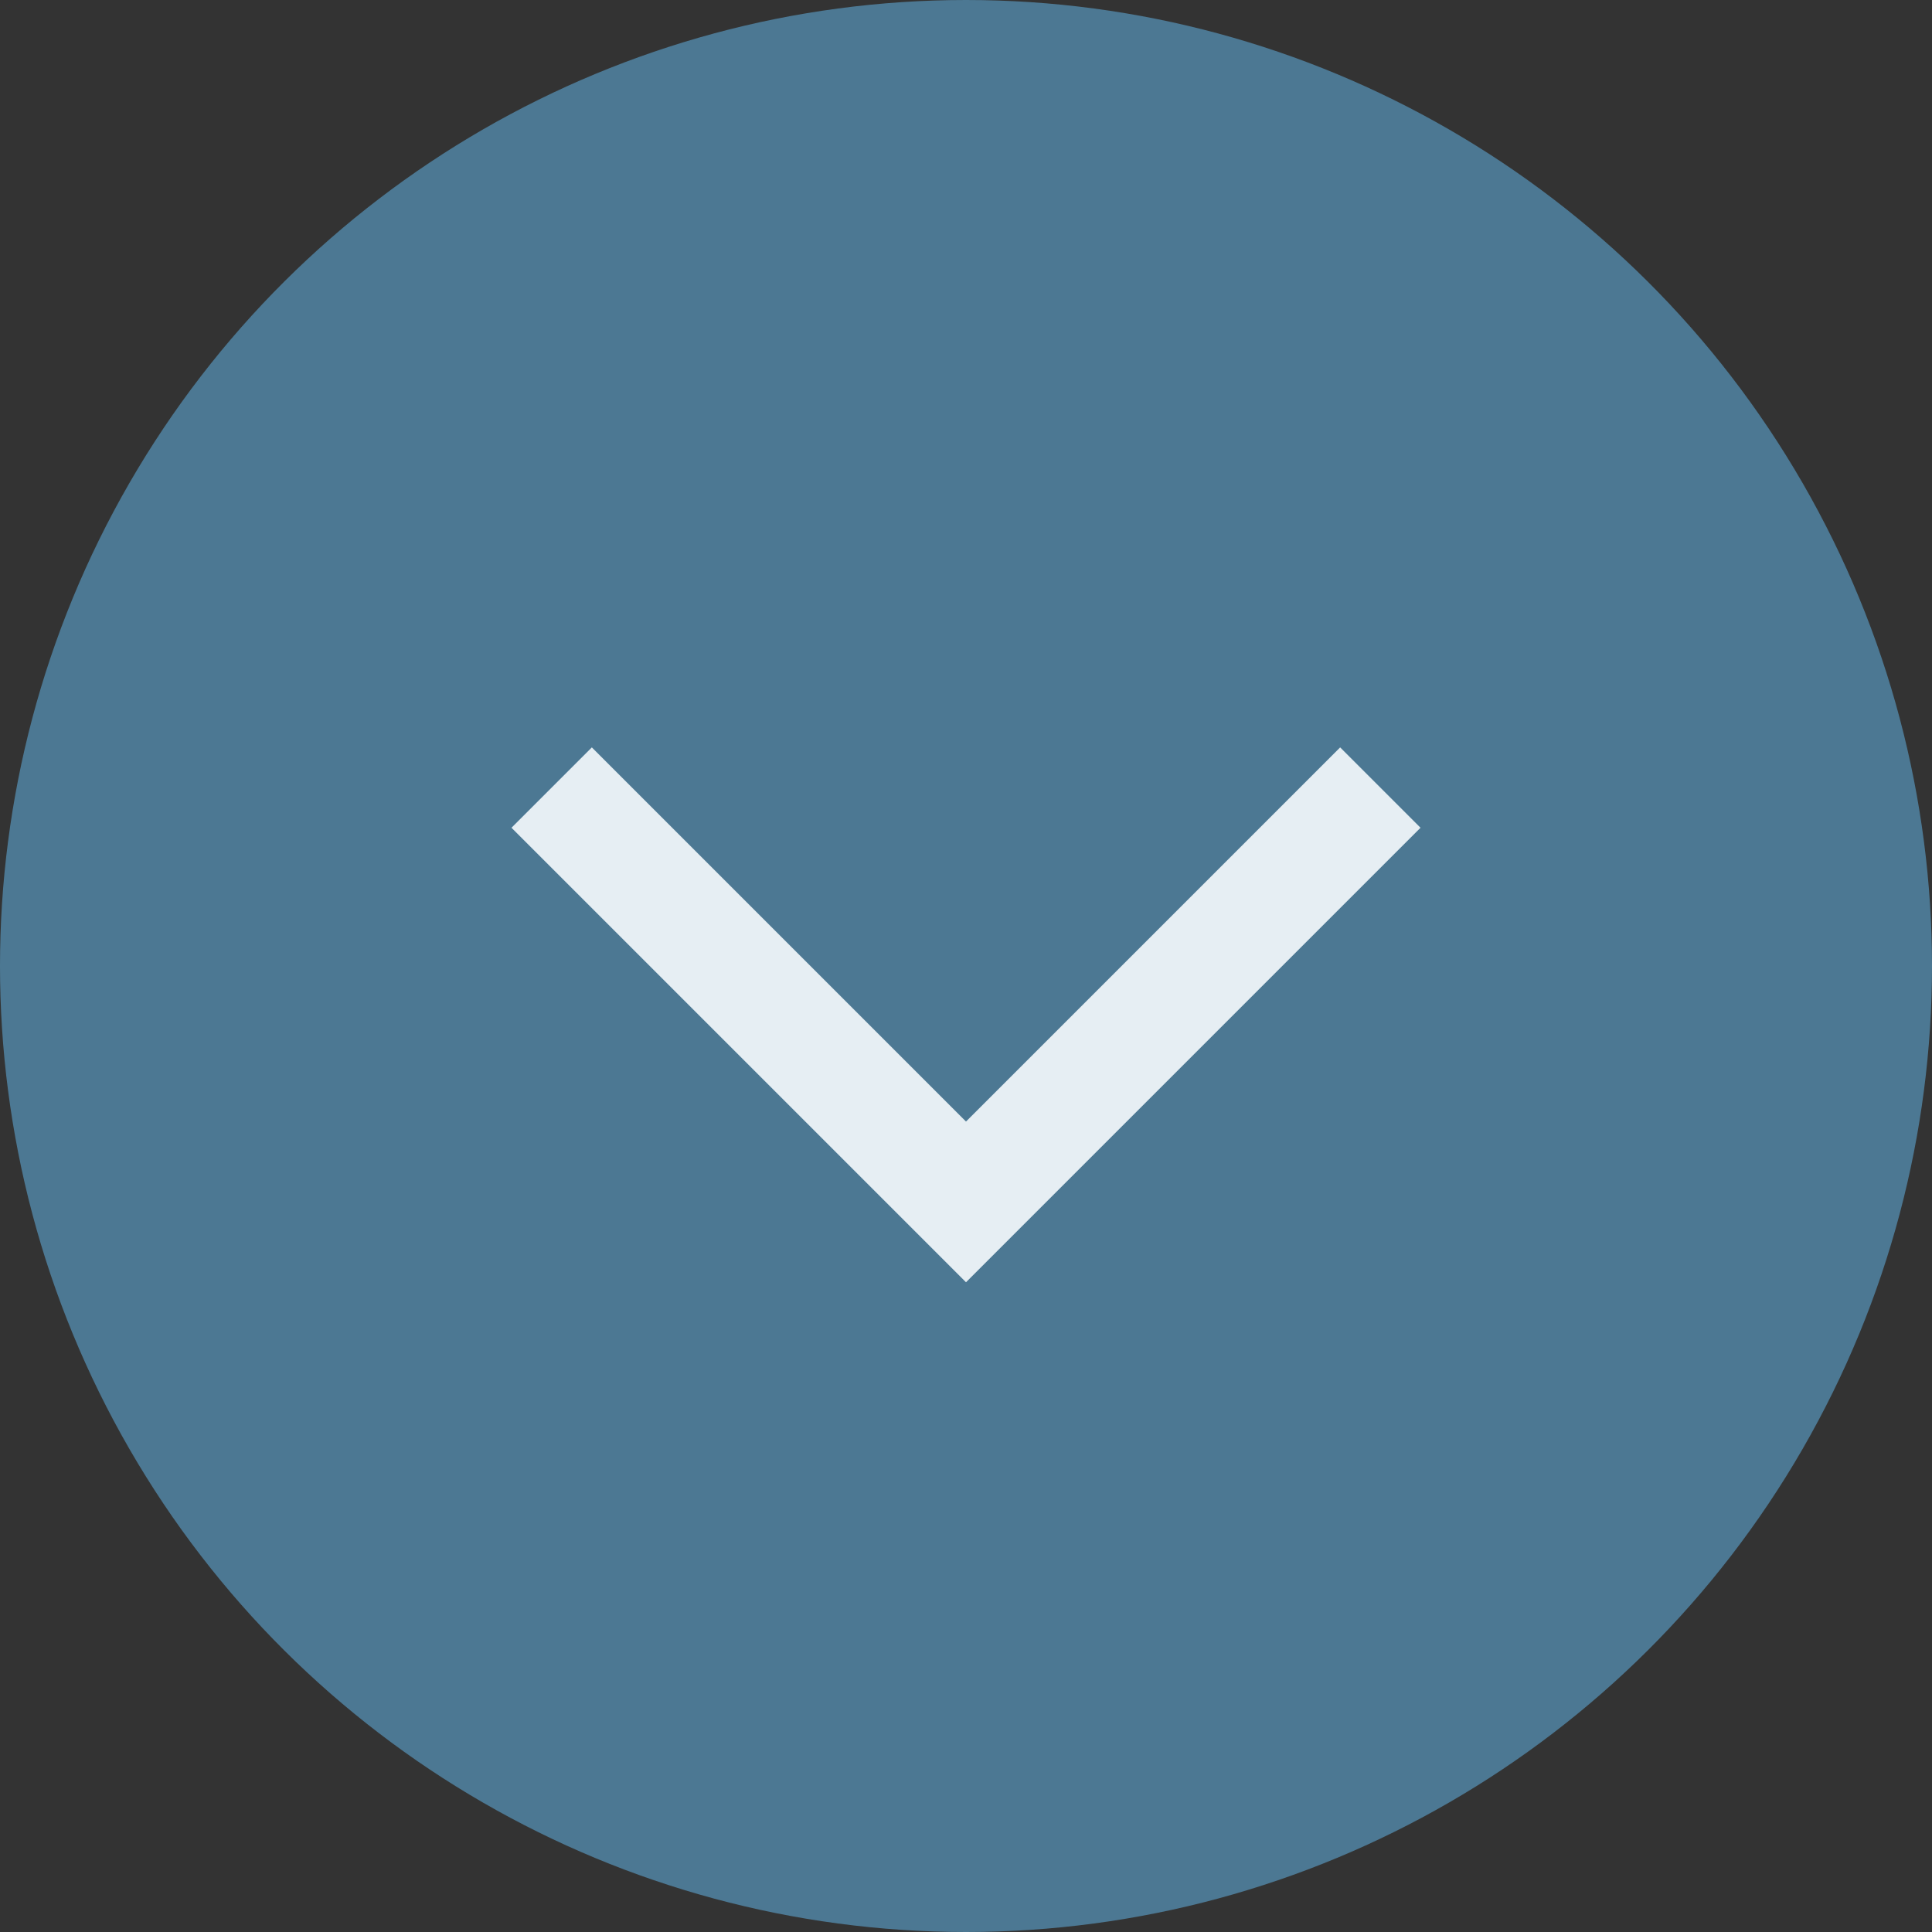
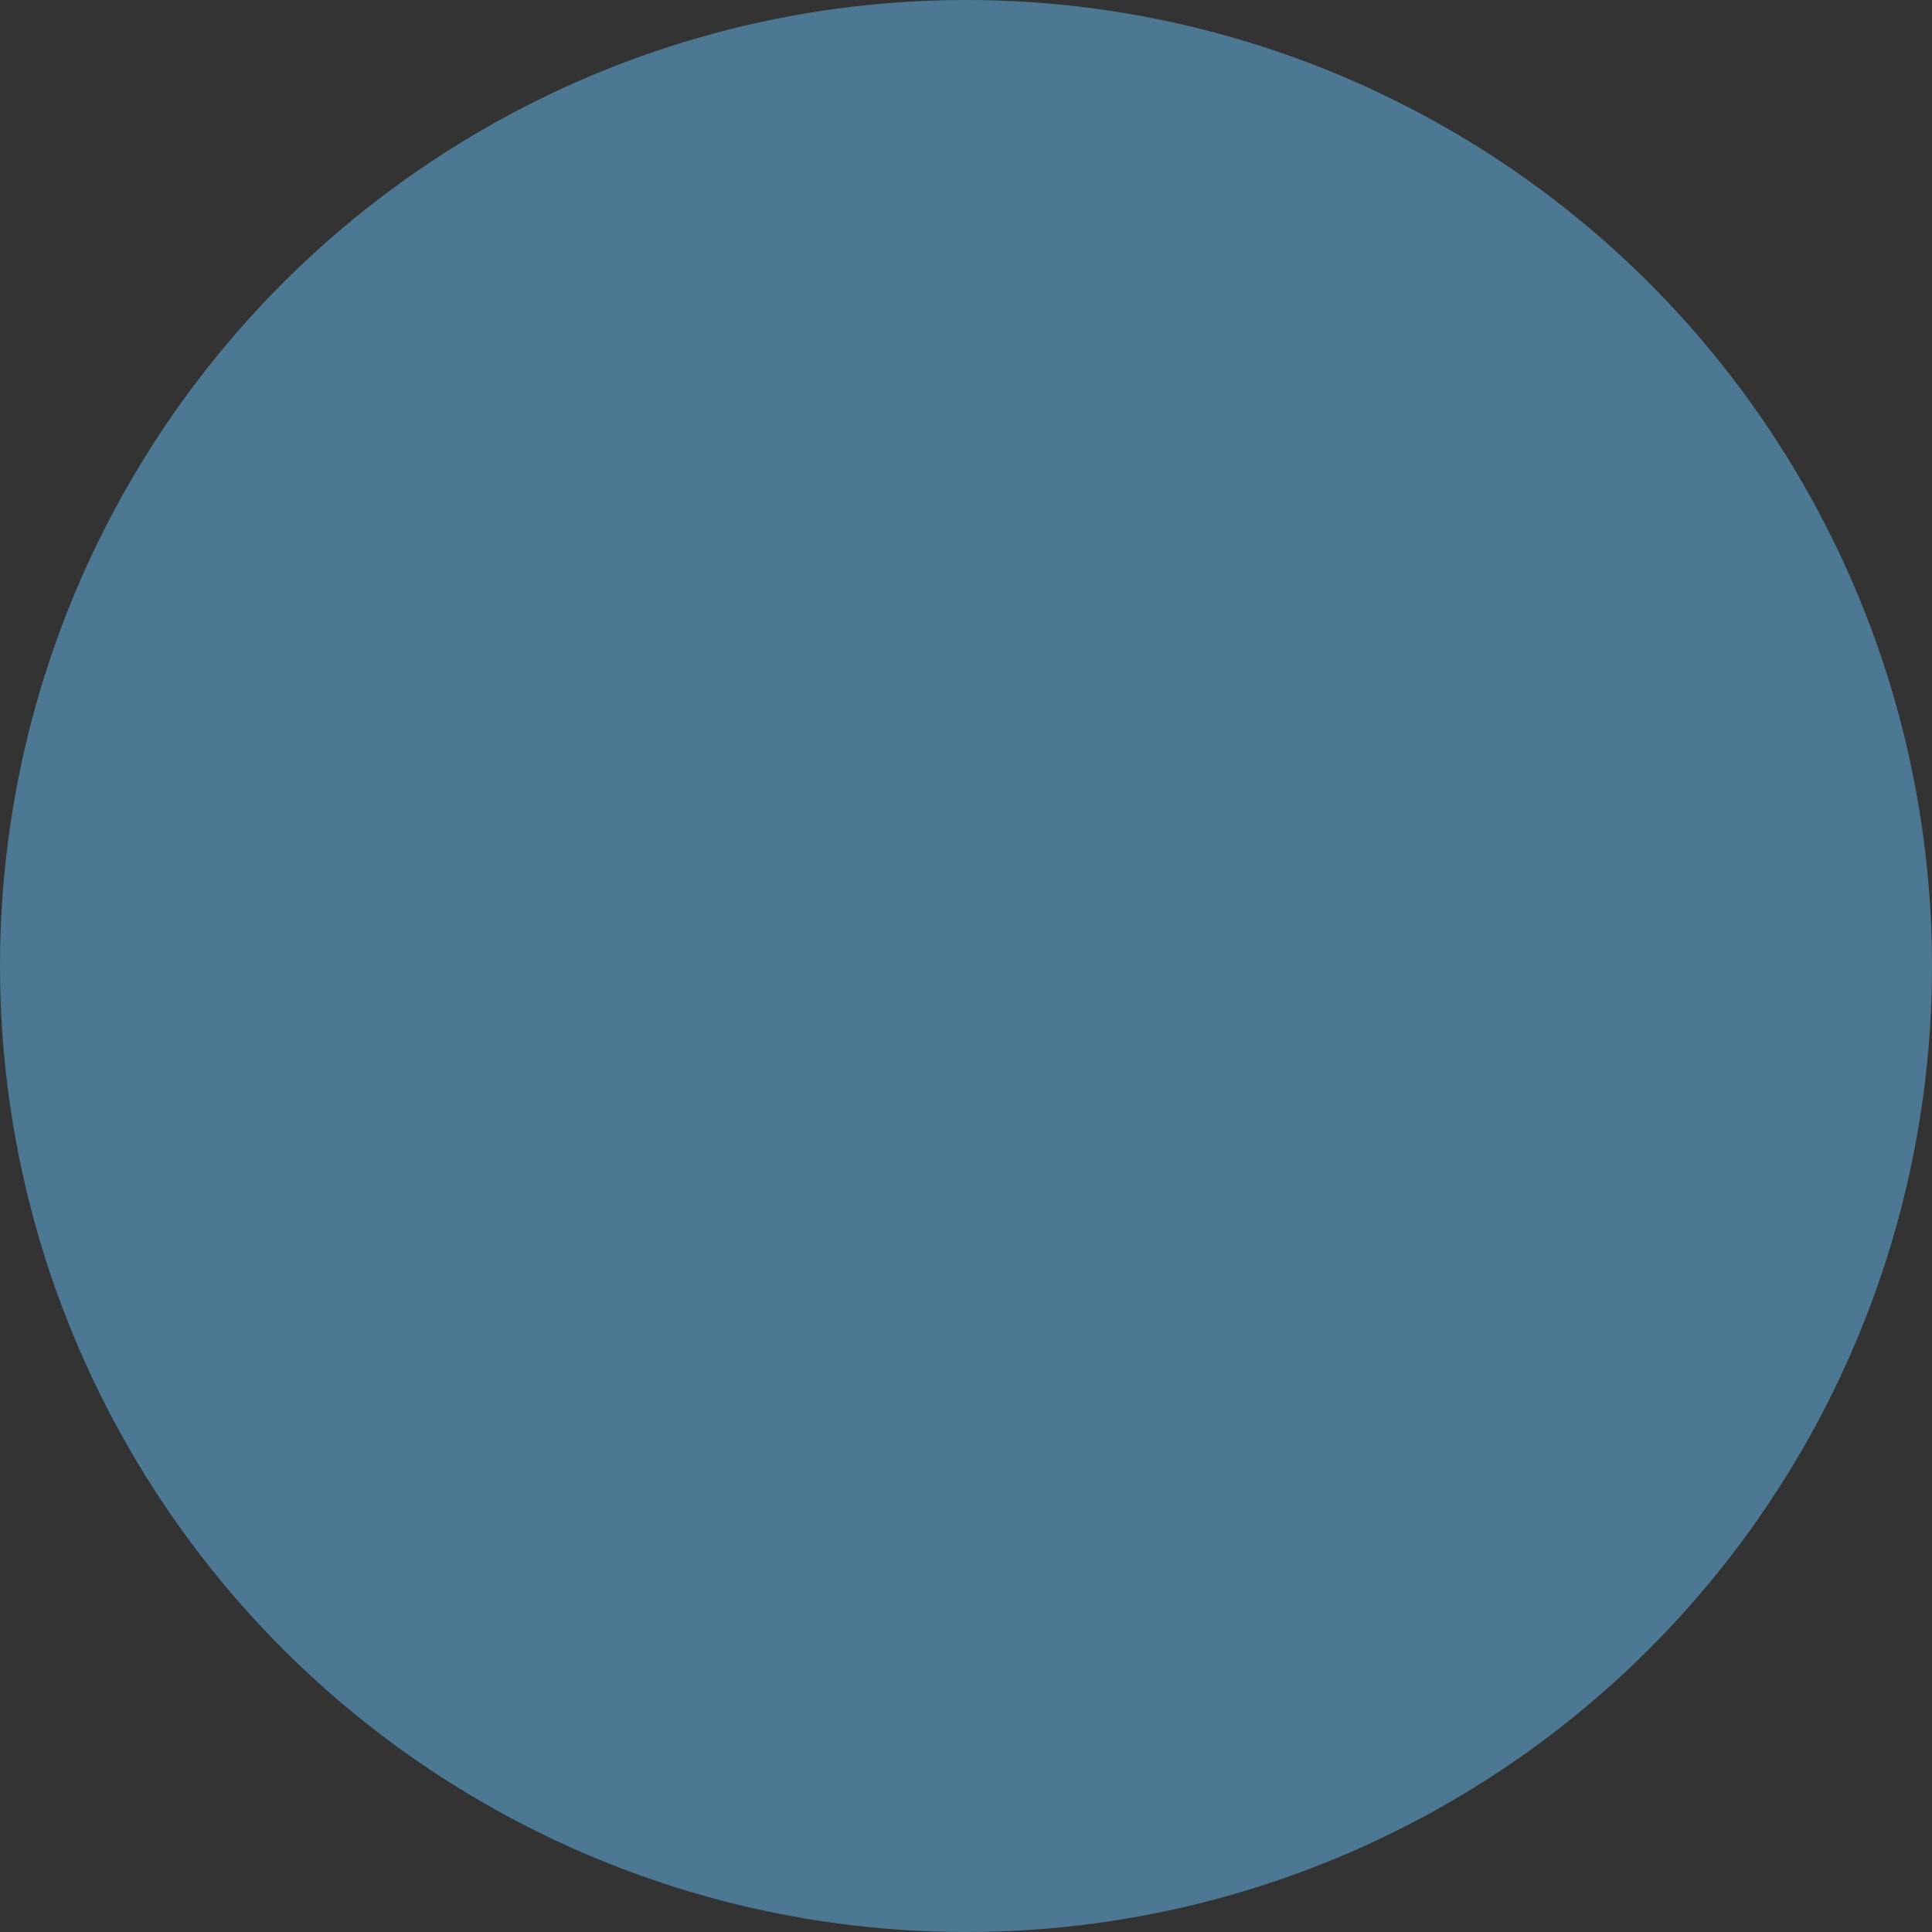
<svg xmlns="http://www.w3.org/2000/svg" width="85" height="85" viewBox="0 0 85 85">
  <rect x="0" y="0" width="85" height="85" fill="#333333" stroke="none" />
  <g id="Group_239" data-name="Group 239" transform="translate(-918 -852)">
    <circle id="Ellipse_1" data-name="Ellipse 1" cx="42.5" cy="42.5" r="42.5" transform="translate(918 937) rotate(-90)" fill="#4c7893" />
-     <path id="Path_5" data-name="Path 5" d="M659.35,3898.951l-18.229,18.229,18.229,18.229" transform="translate(-2956.68 1546) rotate(-90)" fill="none" stroke="#e6eef3" stroke-width="5" />
  </g>
</svg>